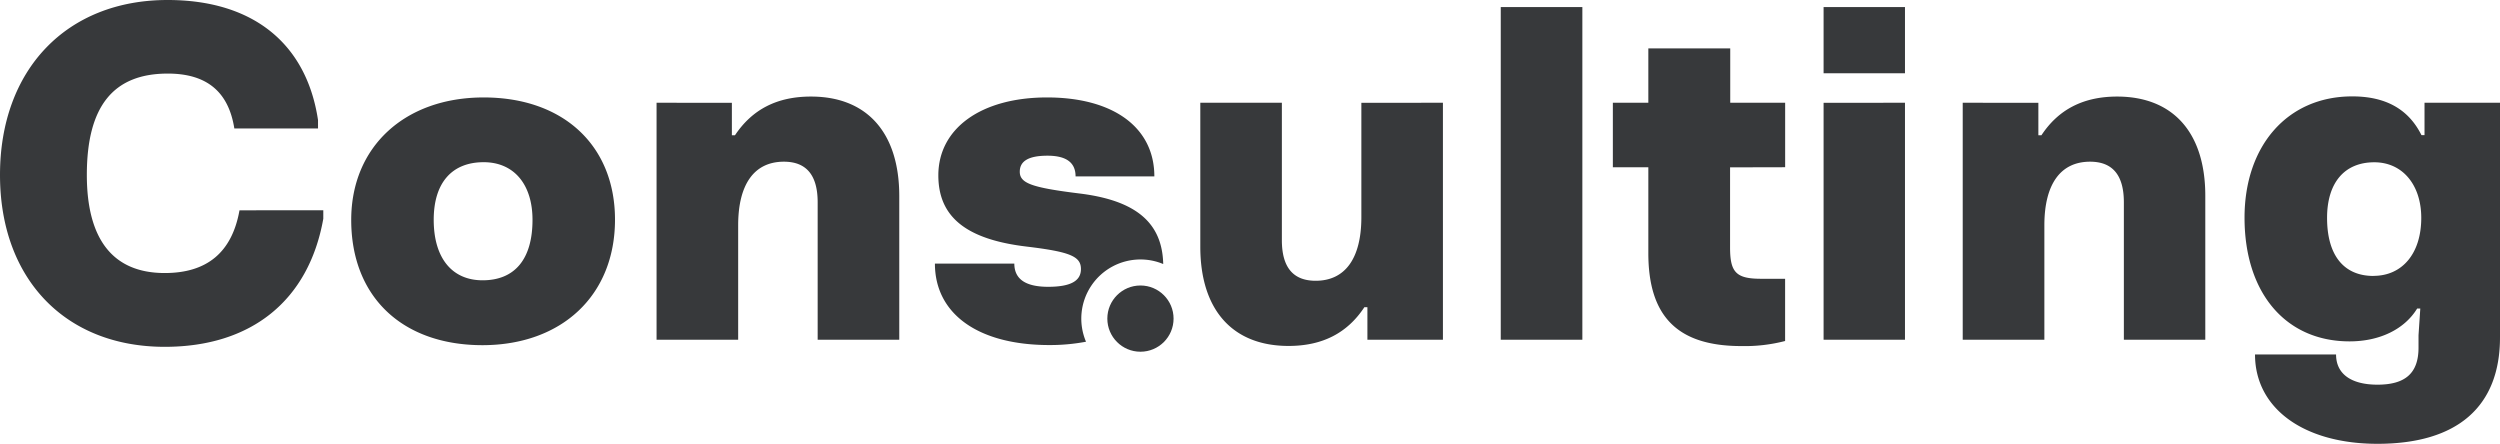
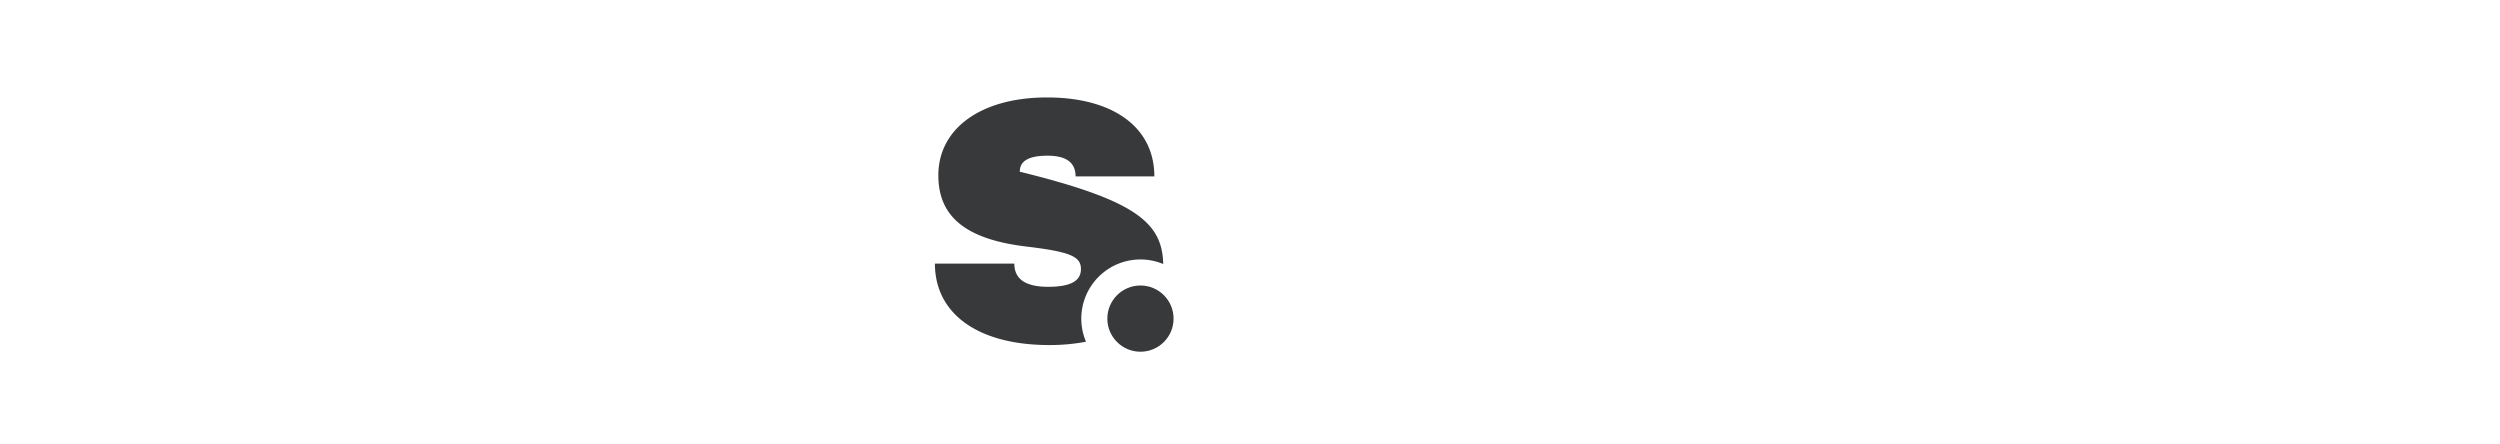
<svg xmlns="http://www.w3.org/2000/svg" viewBox="0 0 591.87 105.07">
  <defs>
    <style>.cls-1{fill:#37393b;}</style>
  </defs>
  <g id="Calque_2" data-name="Calque 2">
    <g id="Calque_1-2" data-name="Calque 1">
      <g id="Groupe_4660" data-name="Groupe 4660">
-         <path id="Tracé_7968" data-name="Tracé 7968" class="cls-1" d="M56.7,49.79C54.92,59.76,49,64.64,39,64.64c-12.28,0-18.44-8-18.44-23.22,0-16.33,6.32-24,19.16-24,9.18,0,14.38,4.25,15.76,13H75.29v-2C72.56,10.27,59.86,0,39.68,0,15.76,0,0,16.48,0,41.42,0,66.09,15.5,82.11,39,82.11c20.55,0,34.1-11,37.54-30.33v-2Zm57.8-26.72c-18.63,0-31.35,11.64-31.35,29,0,18.21,12.09,29.65,31.1,29.65C133,81.69,145.6,69.94,145.6,52,145.6,34.57,133.5,23.07,114.5,23.07Zm-.25,43.29c-7.24,0-11.57-5.27-11.57-14.32,0-8.8,4.34-13.64,11.83-13.64,7.22,0,11.56,5.32,11.56,13.64C126.07,61.4,121.84,66.36,114.25,66.36ZM192,22.86c-8,0-13.89,3-18,9.17h-.73v-7.7H155.44v56.1h19.32V53.35c0-9.74,3.81-15.07,10.82-15.07,5.35,0,8,3.21,8,9.62V80.43h19.32V46.35C212.88,31.42,205.27,22.86,192,22.86Zm130.3,1.47V51.41c0,9.74-3.82,15.06-10.82,15.06-5.35,0-8-3.2-8-9.62V24.33H284.17V58.41c0,14.93,7.61,23.49,20.89,23.49,7.95,0,13.89-3,17.95-9.17h.72v7.7h17.88V24.33Zm33-22.65V80.43h19.32V1.68Zm67.33,37.91V24.33h-13V11.46H390.24V24.33h-8.4V39.6h8.4V59.93c0,15,6.93,22,22,22a37.85,37.85,0,0,0,10.38-1.2V66h-5.65c-5.91,0-7.38-1.48-7.38-7.38v-19Zm9.1-37.91V17.35H451V1.68Zm0,22.65v56.1H451V24.33Zm69.52-1.47c-7.95,0-13.89,3-17.95,9.17h-.72v-7.7H464.67v56.1H484V53.35c0-9.74,3.82-15.07,10.82-15.07,5.35,0,8,3.21,8,9.62V80.43H522.1V46.35C522.1,31.42,514.49,22.86,501.21,22.86ZM574,24.33V32h-.72c-3.07-6.17-8.49-9.18-16.39-9.18-15.36,0-25.5,11.7-25.5,28.71,0,17.89,9.78,29.29,24.87,29.29,7.12,0,13-2.86,16-7.78H573l-.42,6.31V82.3c0,6-3.07,8.77-9.71,8.77-6.22,0-9.81-2.52-9.81-7.15H533.87c0,12.75,11.51,21.15,29,21.15,18.94,0,29-8.82,29-25.21V24.33Zm-12.07,41h0c-7.06,0-11-4.9-11-13.75,0-8.26,4.07-13.16,11.18-13.16,6.74,0,11.12,5.42,11.12,13.16C573.23,60.08,568.67,65.31,561.93,65.31Z" />
        <circle class="cls-1" cx="270" cy="75.43" r="7.84" />
-         <path class="cls-1" d="M275.39,62.51A13.83,13.83,0,0,0,270,61.43,14,14,0,0,0,257.11,80.9a45.56,45.56,0,0,1-8.69.79h0c-16.75,0-27.08-7.31-27.08-19.29h18.8c0,3.66,2.64,5.5,8,5.5s7.77-1.4,7.77-4.2c0-3-2.56-4.08-12.76-5.31-14.37-1.69-21-7-21-16.87,0-11.17,10.2-18.45,25.72-18.45,15.71,0,25.42,7.09,25.42,18.69H254.64c0-3.28-2.21-4.9-6.65-4.9s-6.56,1.25-6.56,3.79c0,2.73,2.81,3.75,14,5.14C268.87,47.41,275.17,52.67,275.39,62.51Z" />
+         <path class="cls-1" d="M275.39,62.51A13.83,13.83,0,0,0,270,61.43,14,14,0,0,0,257.11,80.9a45.56,45.56,0,0,1-8.69.79h0c-16.75,0-27.08-7.31-27.08-19.29h18.8c0,3.66,2.64,5.5,8,5.5s7.77-1.4,7.77-4.2c0-3-2.56-4.08-12.76-5.31-14.37-1.69-21-7-21-16.87,0-11.17,10.2-18.45,25.72-18.45,15.71,0,25.42,7.09,25.42,18.69H254.64c0-3.28-2.21-4.9-6.65-4.9s-6.56,1.25-6.56,3.79C268.87,47.41,275.17,52.67,275.39,62.51Z" />
      </g>
    </g>
  </g>
</svg>